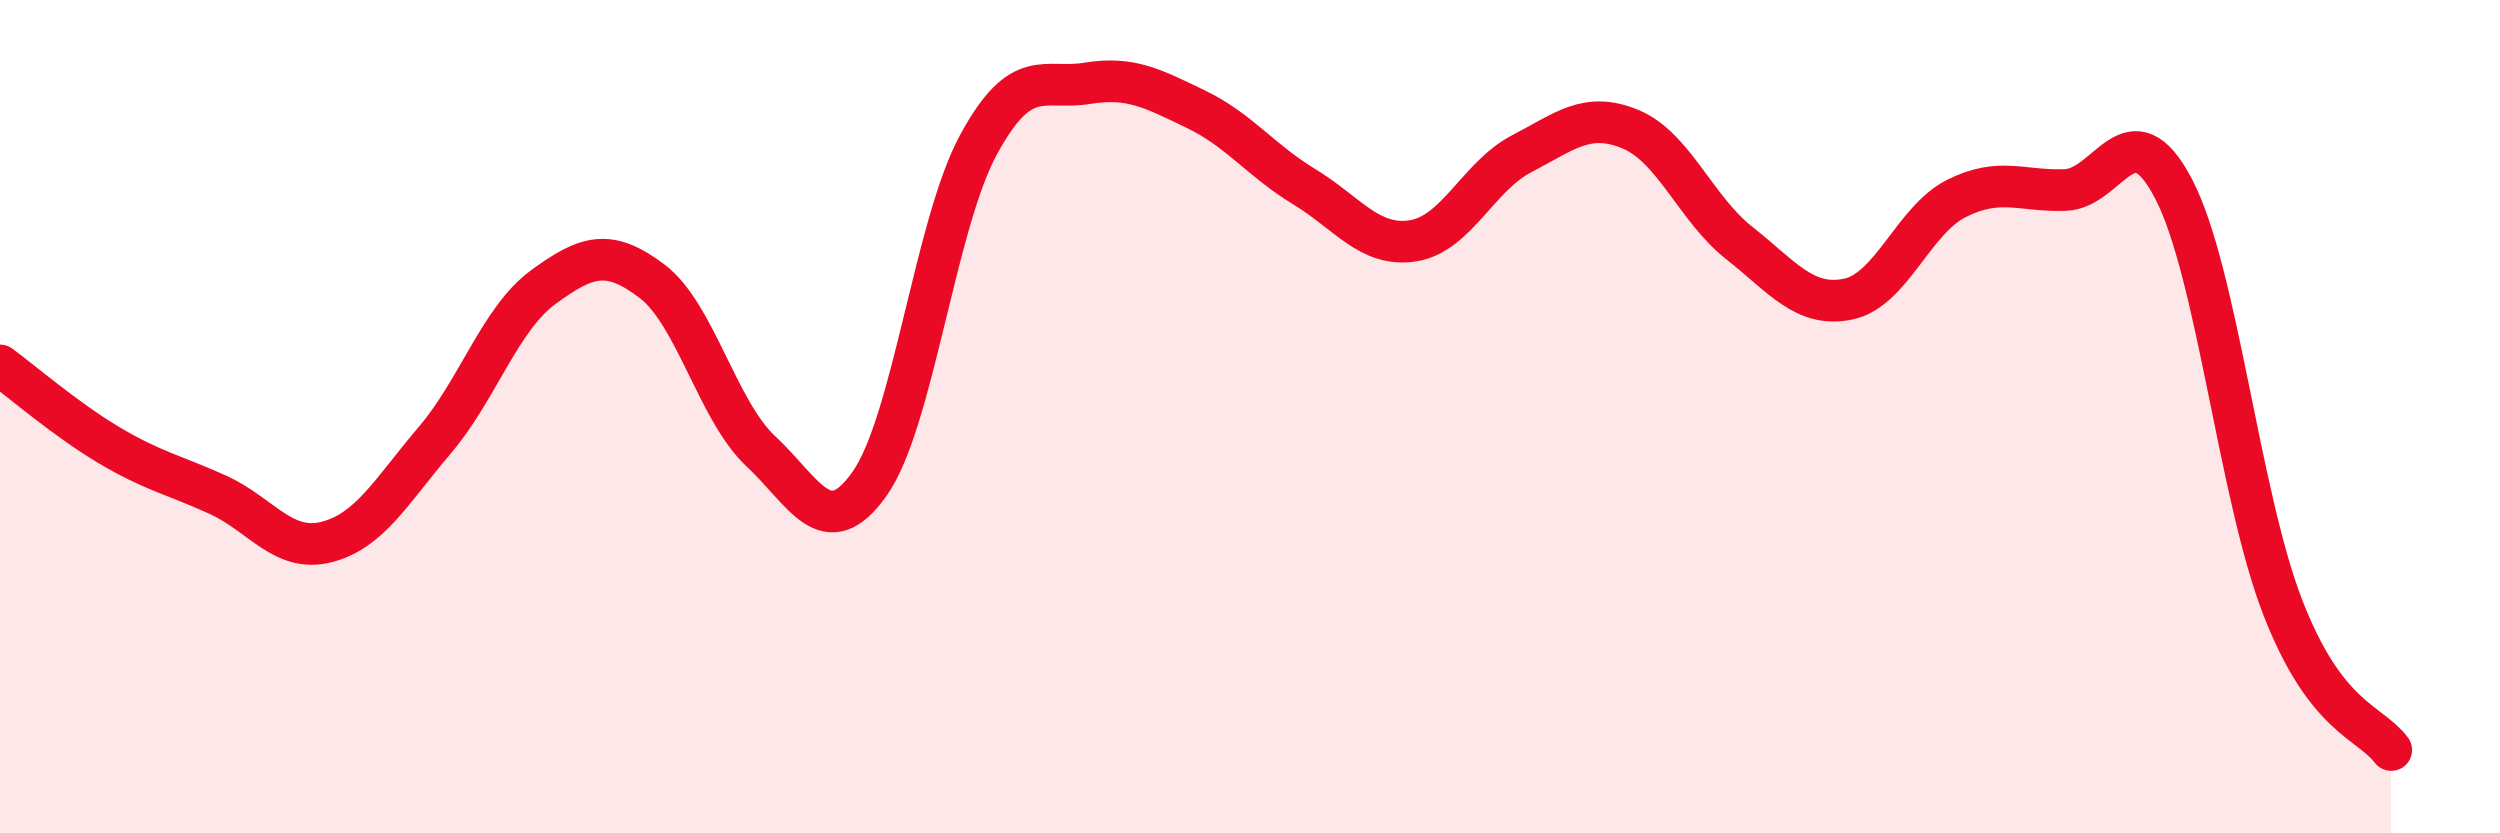
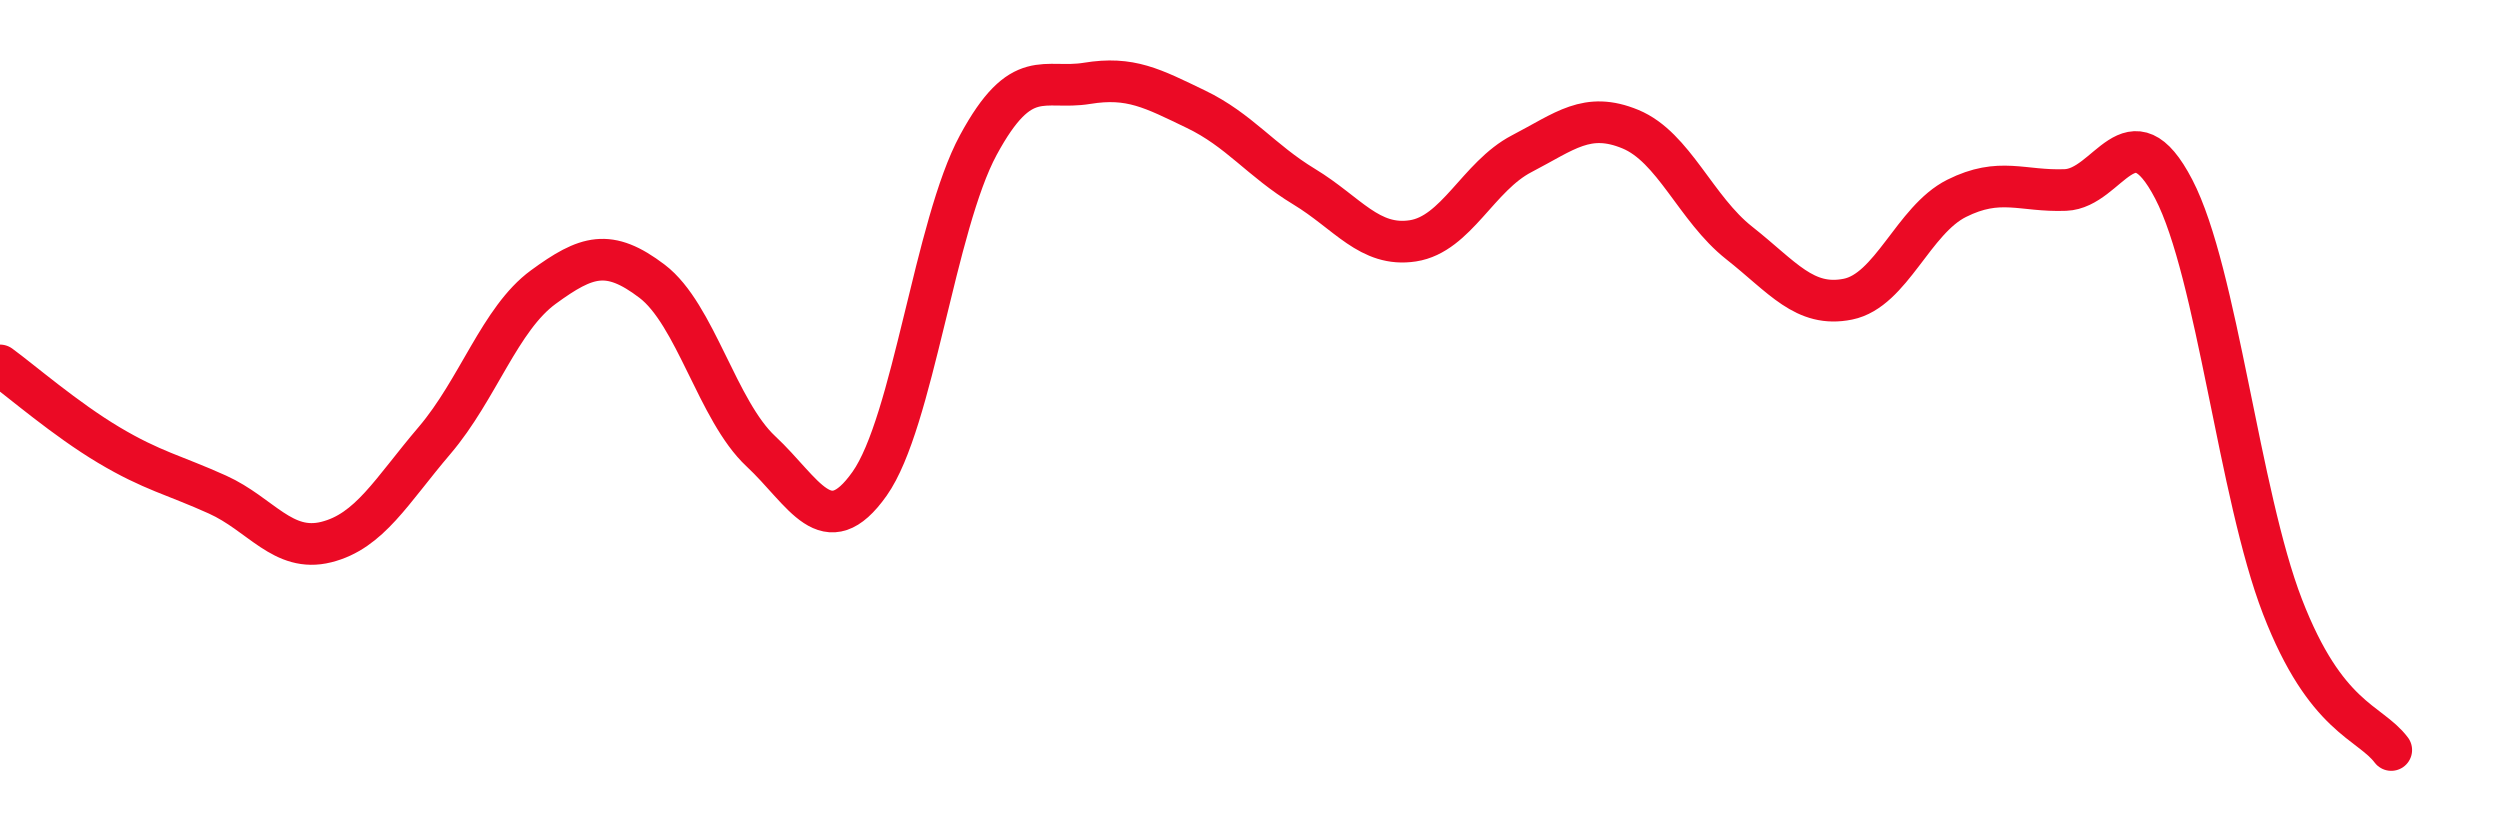
<svg xmlns="http://www.w3.org/2000/svg" width="60" height="20" viewBox="0 0 60 20">
-   <path d="M 0,8.77 C 0.52,9.15 1.57,10.06 2.61,10.68 C 3.65,11.3 4.18,11.4 5.22,11.87 C 6.26,12.34 6.79,13.27 7.83,13.01 C 8.87,12.75 9.39,11.79 10.43,10.57 C 11.47,9.35 12,7.65 13.04,6.89 C 14.08,6.13 14.61,5.96 15.65,6.75 C 16.69,7.54 17.22,9.86 18.26,10.83 C 19.3,11.8 19.83,13.08 20.87,11.61 C 21.91,10.14 22.44,5.4 23.48,3.48 C 24.52,1.56 25.05,2.17 26.09,2 C 27.13,1.83 27.66,2.12 28.7,2.62 C 29.74,3.12 30.26,3.85 31.3,4.48 C 32.34,5.11 32.87,5.94 33.91,5.78 C 34.95,5.62 35.48,4.23 36.52,3.69 C 37.56,3.15 38.09,2.67 39.13,3.1 C 40.17,3.53 40.7,5.01 41.74,5.83 C 42.78,6.65 43.31,7.39 44.35,7.18 C 45.39,6.97 45.92,5.28 46.96,4.76 C 48,4.24 48.53,4.6 49.57,4.56 C 50.61,4.52 51.13,2.54 52.17,4.54 C 53.21,6.54 53.74,11.87 54.78,14.56 C 55.82,17.25 56.87,17.31 57.39,18L57.39 20L0 20Z" fill="#EB0A25" opacity="0.1" stroke-linecap="round" stroke-linejoin="round" />
  <path d="M 0,8.77 C 0.52,9.15 1.57,10.06 2.61,10.68 C 3.65,11.3 4.18,11.4 5.22,11.87 C 6.26,12.34 6.79,13.27 7.83,13.01 C 8.87,12.75 9.39,11.79 10.43,10.57 C 11.47,9.35 12,7.65 13.04,6.89 C 14.08,6.13 14.61,5.96 15.65,6.75 C 16.69,7.54 17.22,9.86 18.26,10.83 C 19.3,11.8 19.83,13.08 20.87,11.61 C 21.91,10.14 22.44,5.4 23.48,3.48 C 24.52,1.56 25.05,2.17 26.09,2 C 27.13,1.83 27.66,2.12 28.7,2.62 C 29.74,3.12 30.26,3.85 31.3,4.48 C 32.34,5.11 32.87,5.94 33.91,5.78 C 34.95,5.62 35.48,4.23 36.52,3.69 C 37.56,3.15 38.09,2.67 39.13,3.1 C 40.17,3.53 40.7,5.01 41.74,5.83 C 42.78,6.65 43.31,7.39 44.35,7.18 C 45.39,6.97 45.92,5.28 46.96,4.76 C 48,4.24 48.53,4.6 49.57,4.56 C 50.61,4.52 51.13,2.54 52.17,4.54 C 53.21,6.54 53.74,11.87 54.78,14.56 C 55.82,17.25 56.87,17.31 57.39,18" stroke="#EB0A25" stroke-width="1" fill="none" stroke-linecap="round" stroke-linejoin="round" />
</svg>